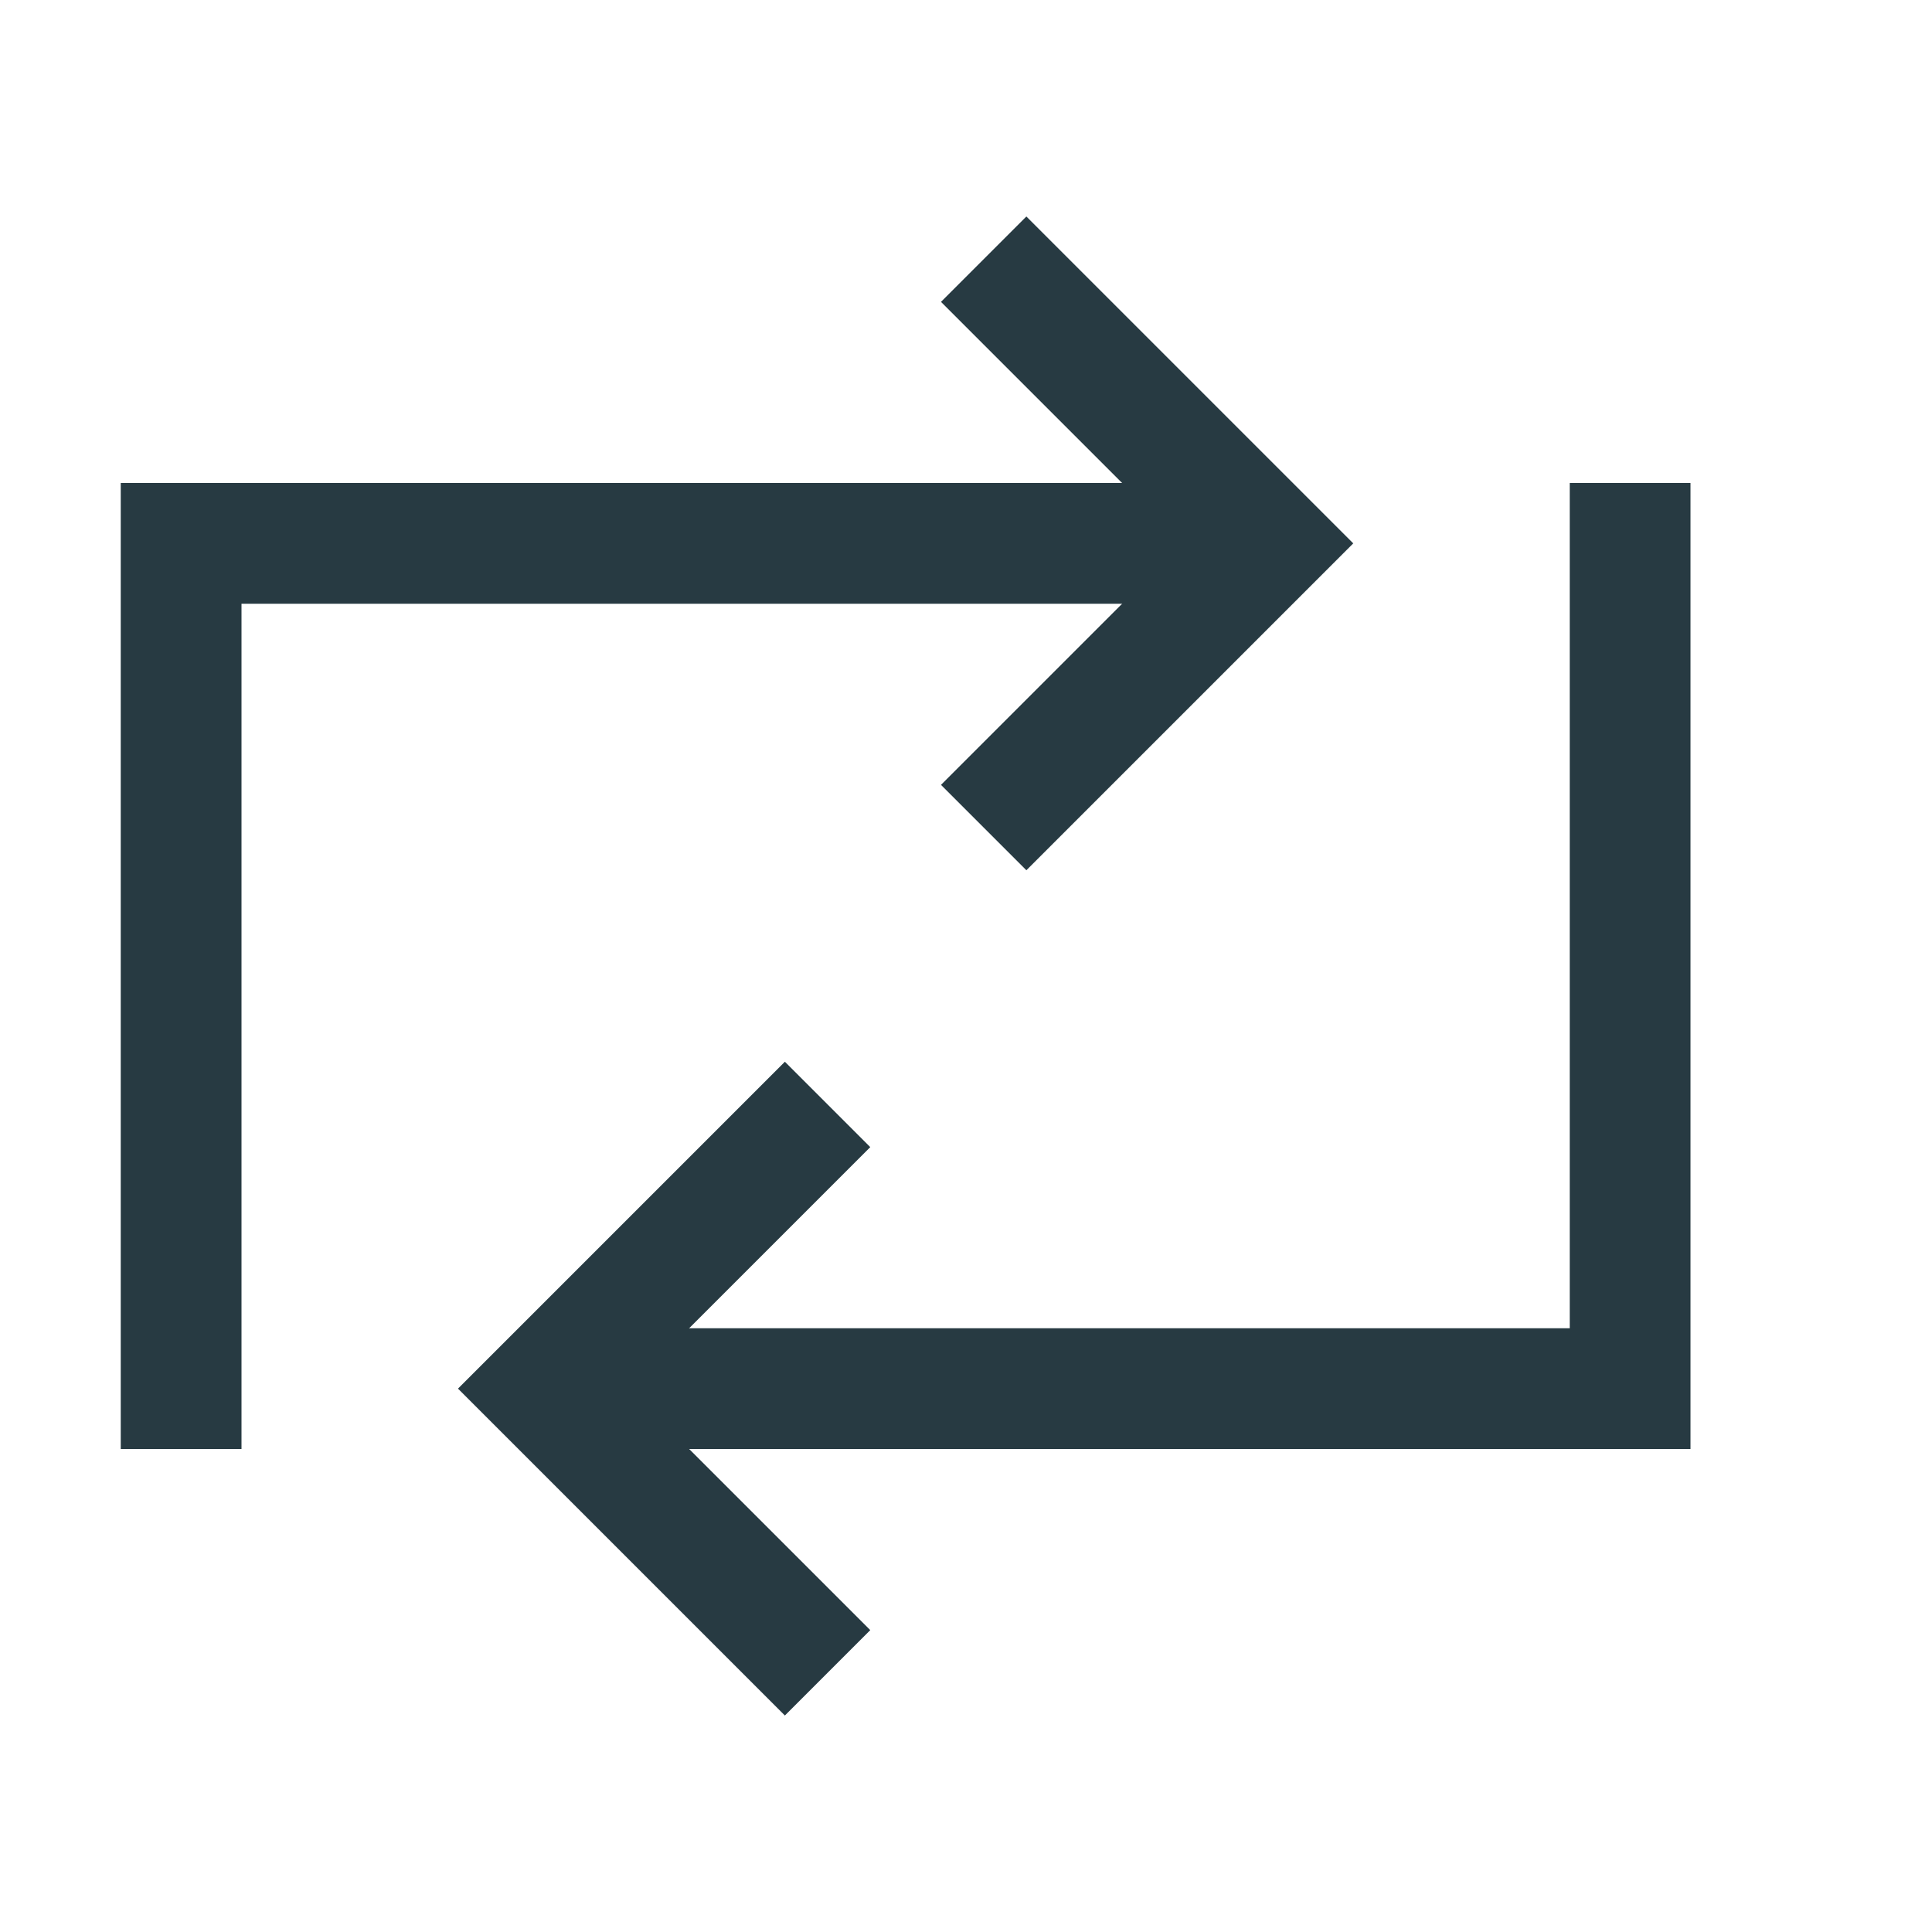
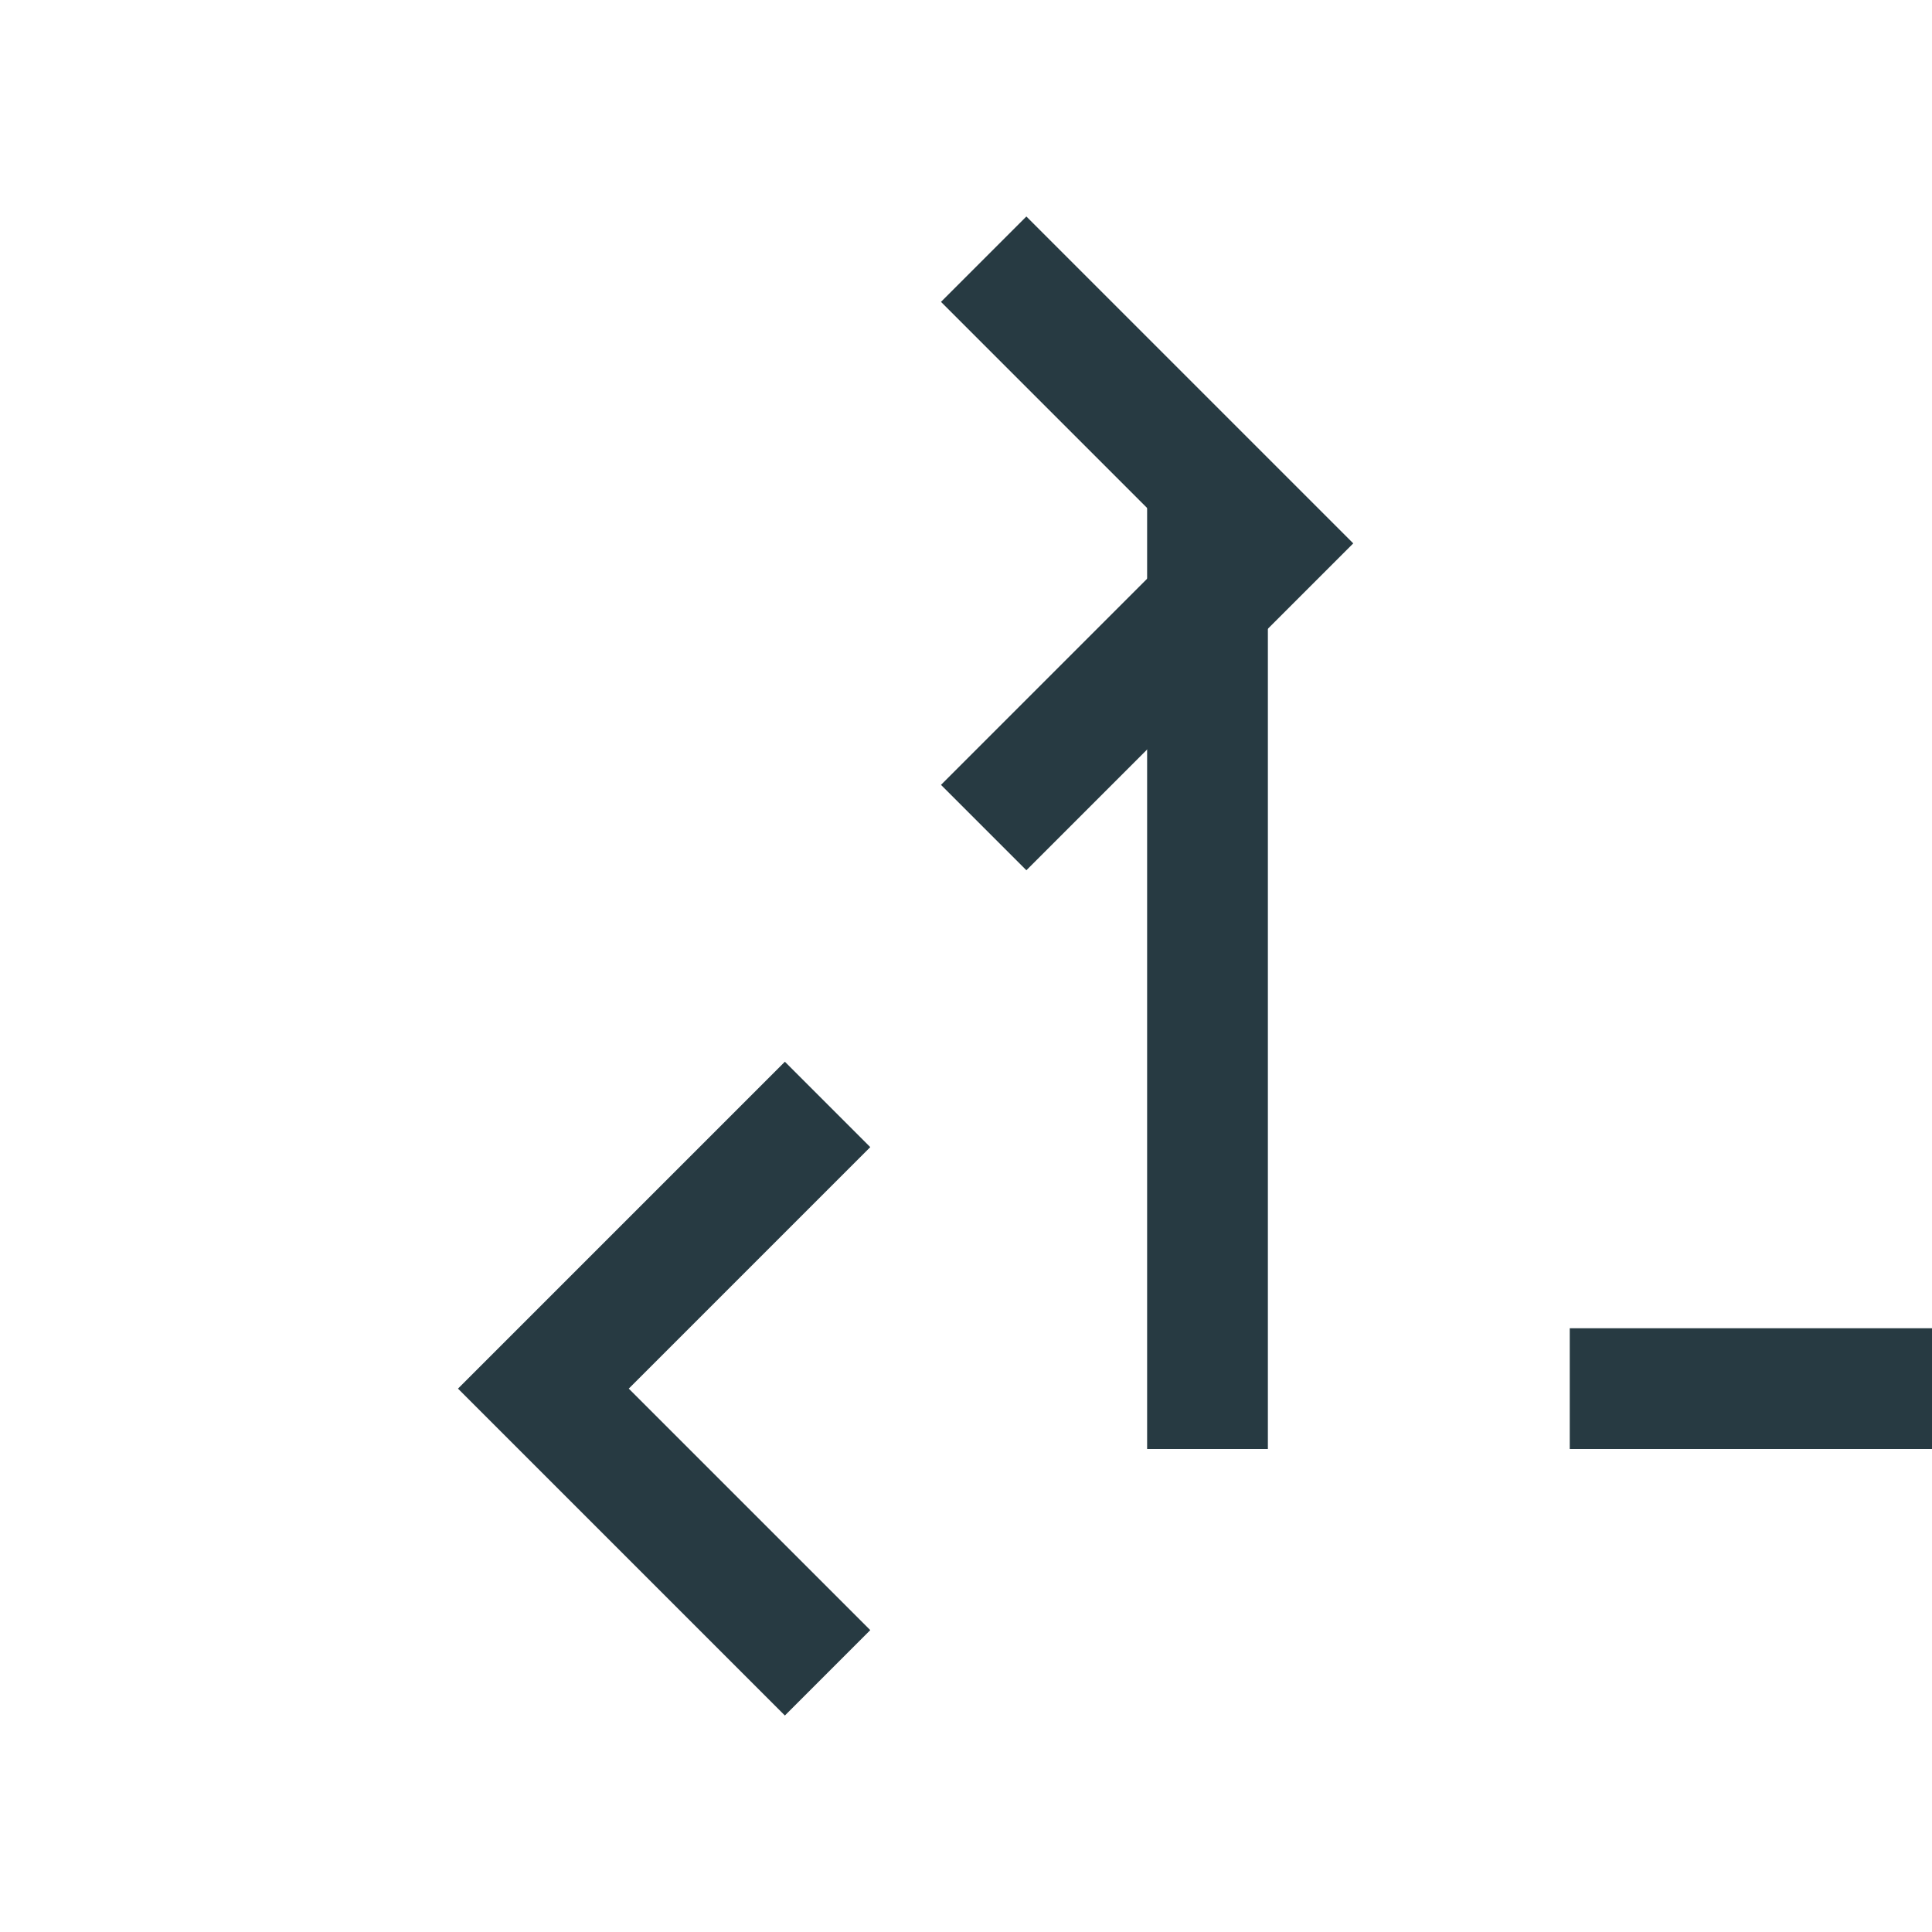
<svg xmlns="http://www.w3.org/2000/svg" id="Layer_1" data-name="Layer 1" viewBox="0 0 16 16">
  <defs>
    <style>.cls-1,.cls-2{fill:none}.cls-2{stroke:#273a42;stroke-linecap:square;stroke-miterlimit:10}</style>
  </defs>
  <path class="cls-1" d="M-42-42H58V58H-42z" />
-   <path class="cls-2" d="M10 4.5H1.5v7m3.5 0h8.5v-7" />
+   <path class="cls-2" d="M10 4.5v7m3.5 0h8.5v-7" />
  <path class="cls-2" d="M8.5 6.5l2-2-2-2m-2 7l-2 2 2 2" />
-   <path class="cls-1" d="M0 0h16v16H0z" />
</svg>